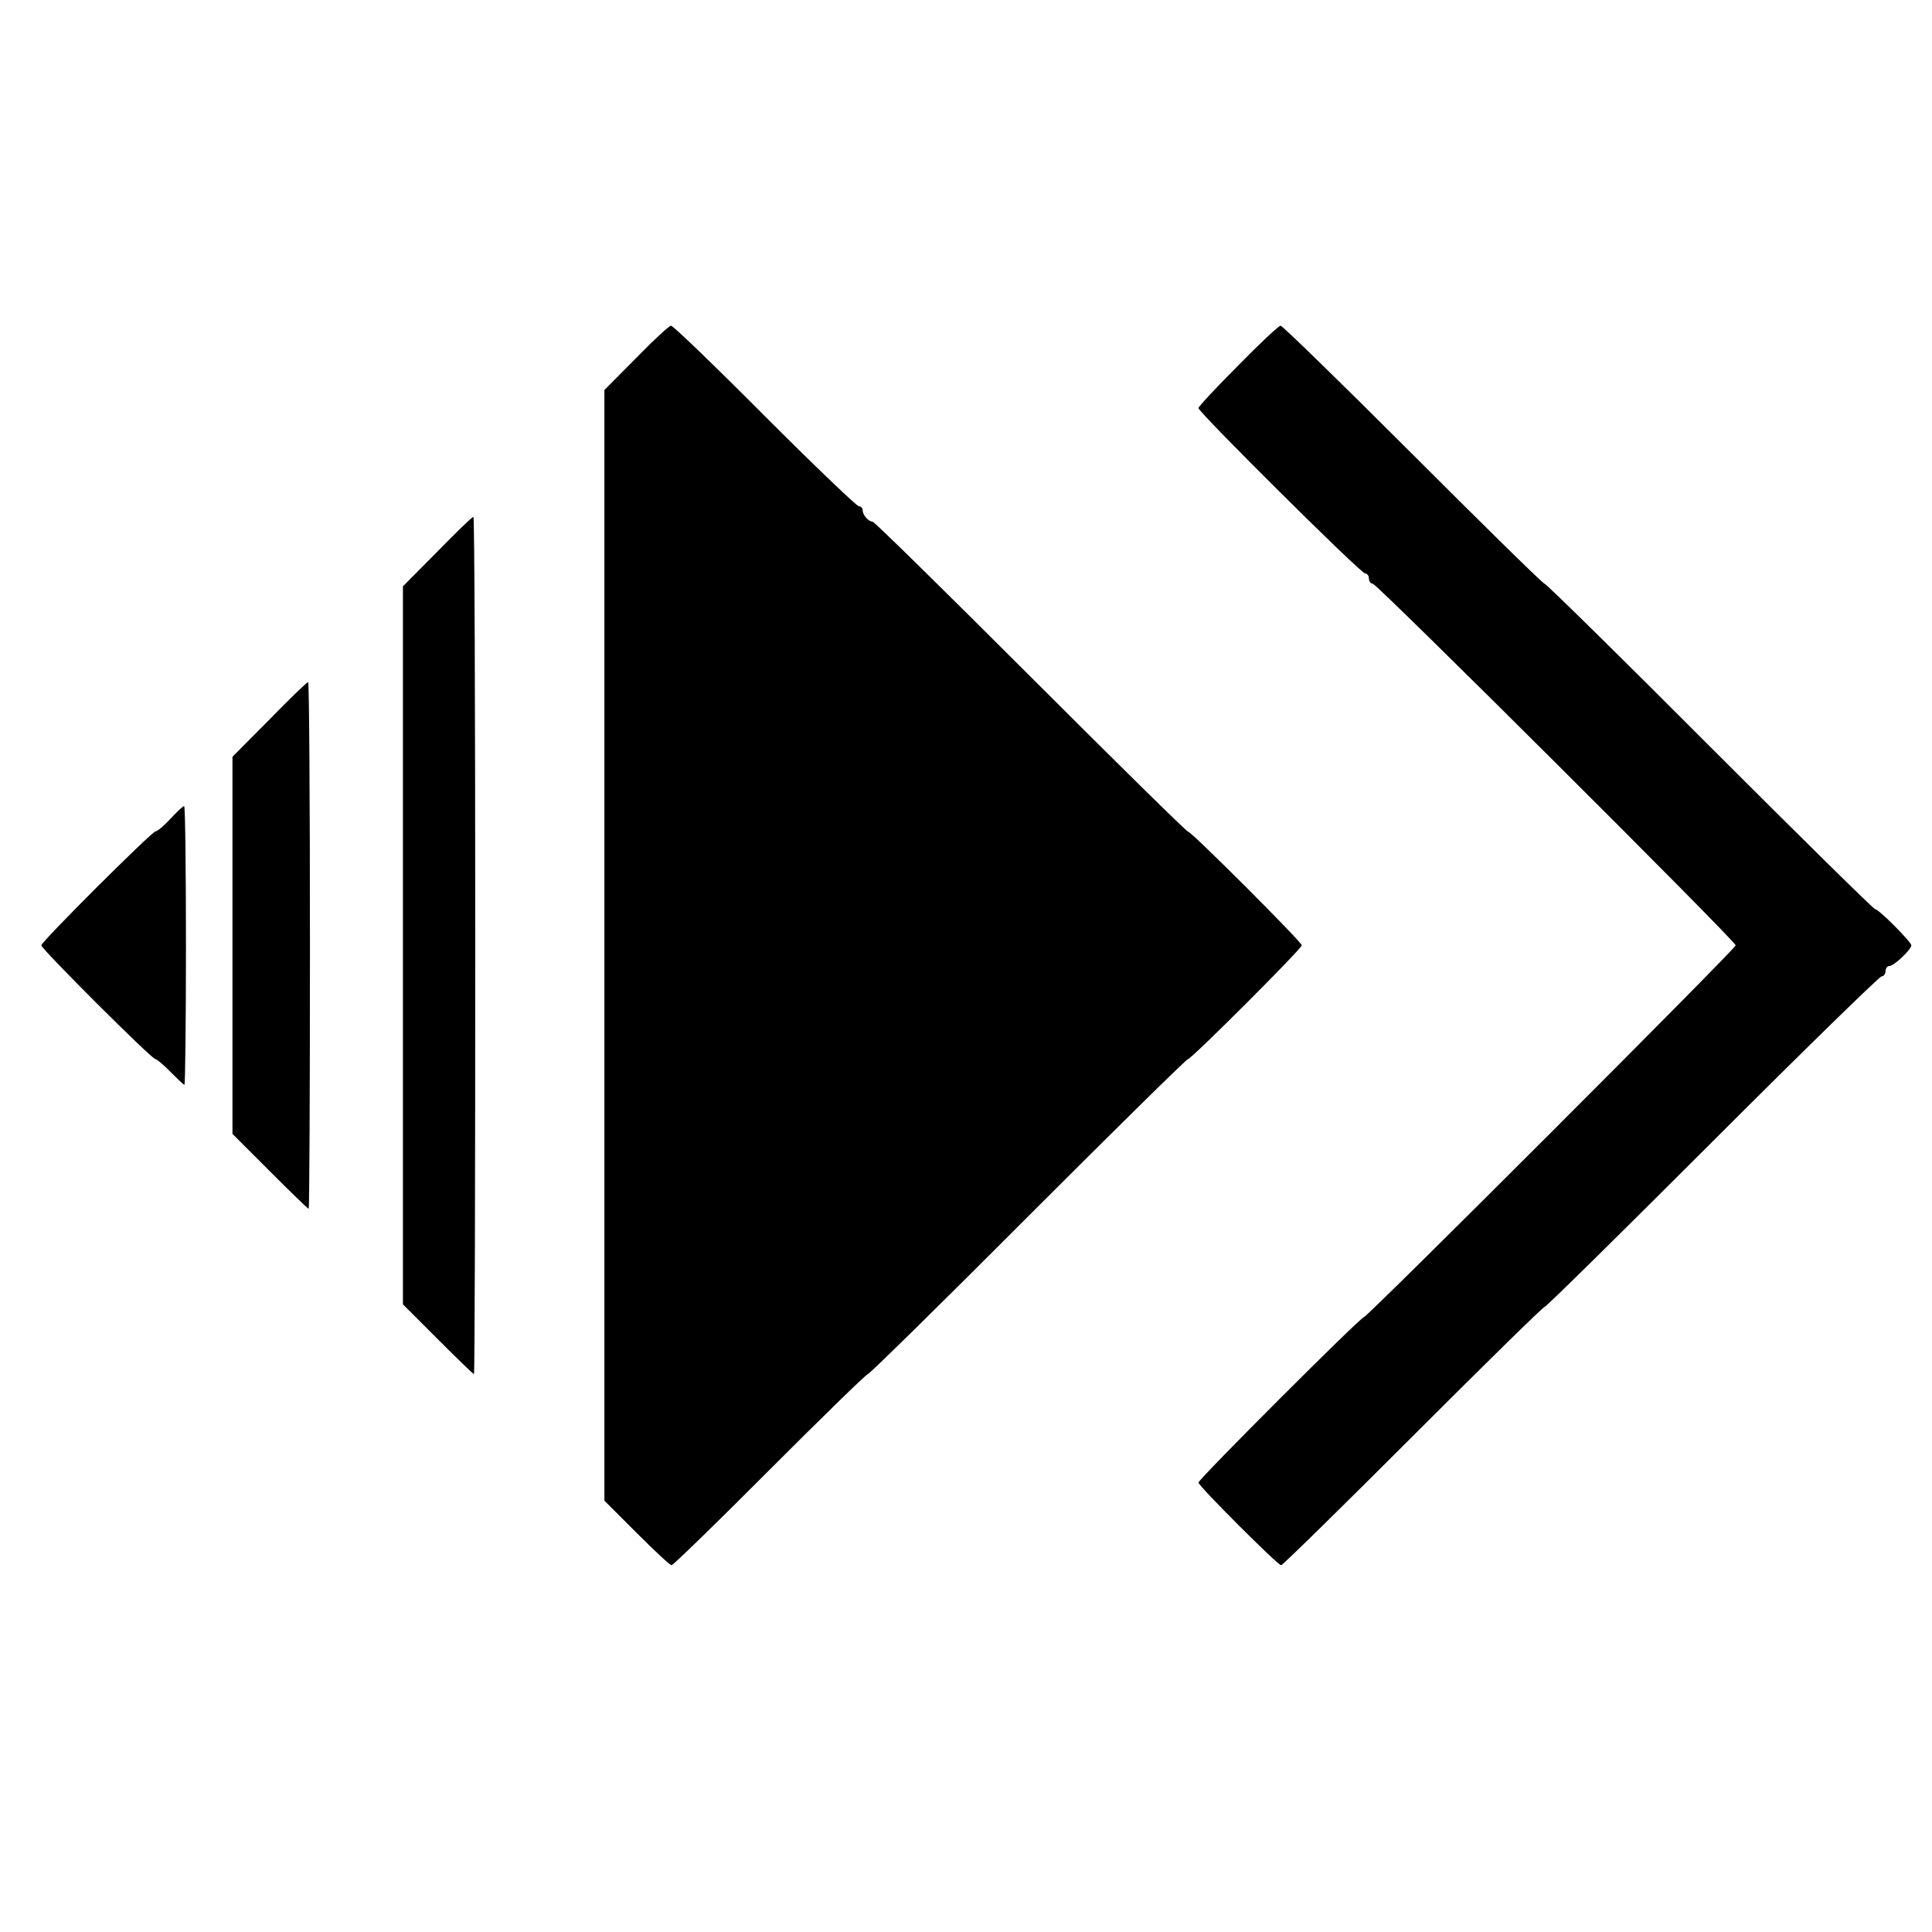
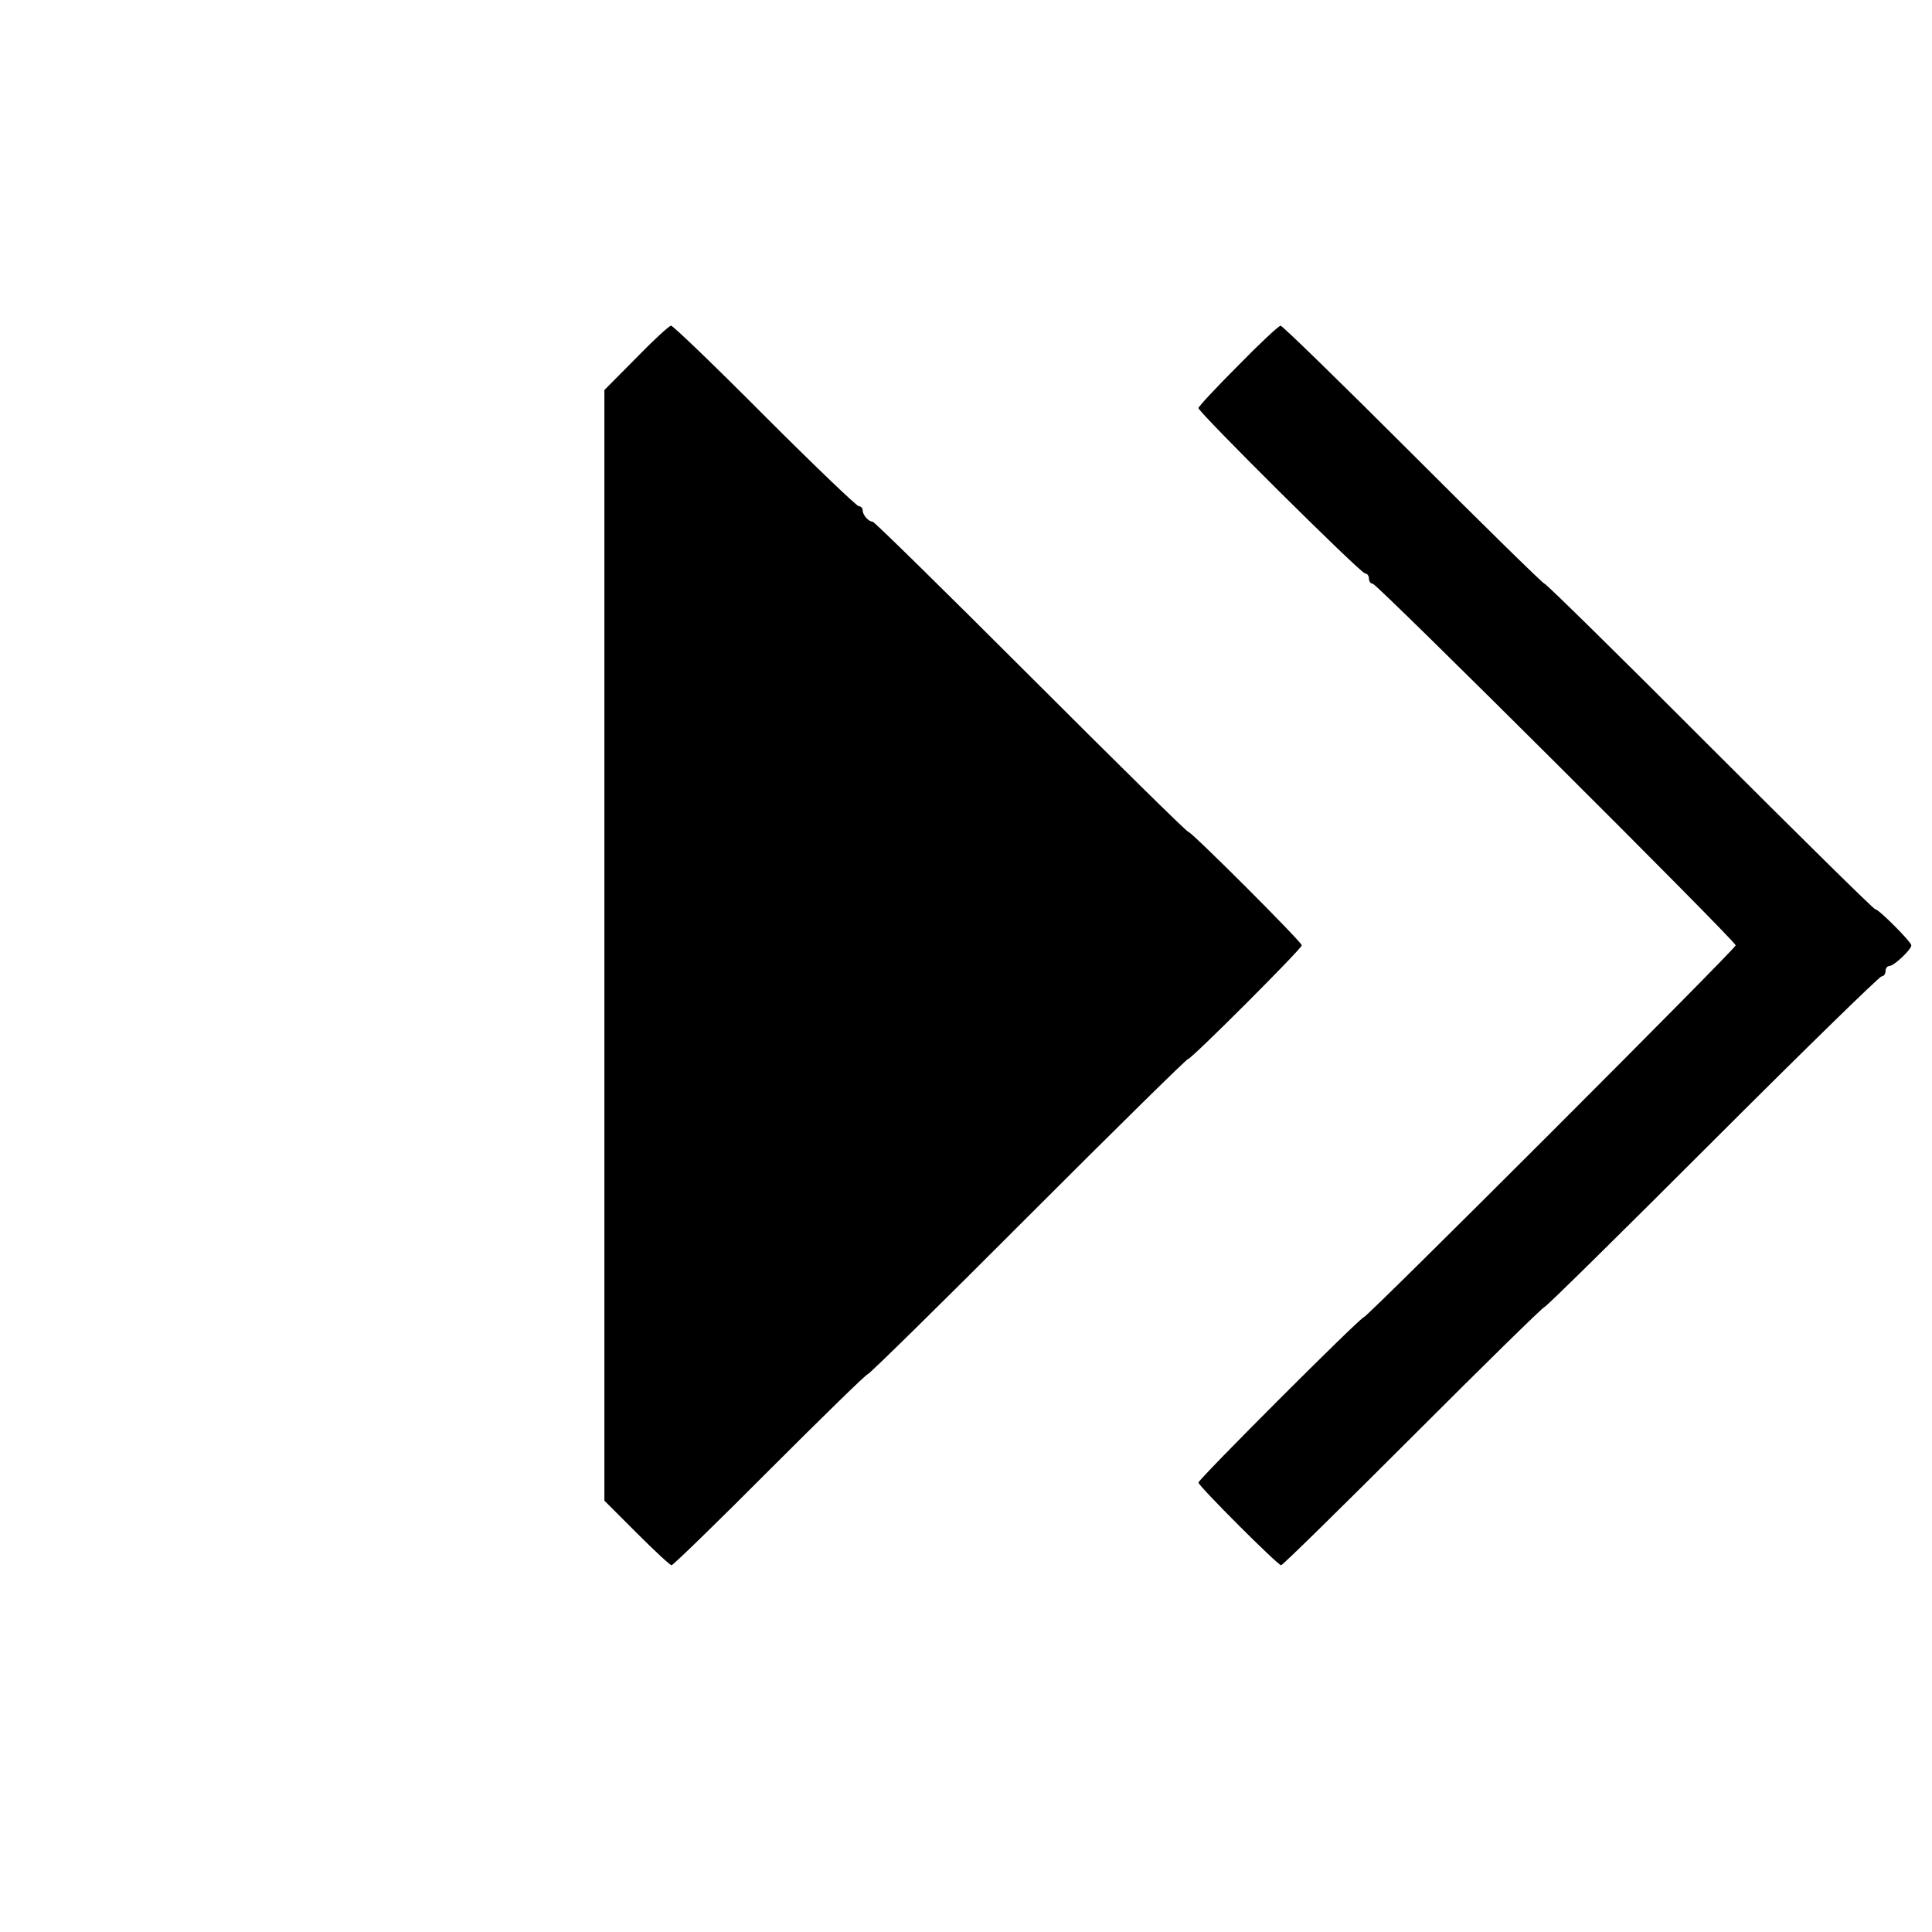
<svg xmlns="http://www.w3.org/2000/svg" version="1.0" width="748pt" height="748pt" viewBox="0 0 748 748" preserveAspectRatio="xMidYMid meet">
  <g transform="translate(0,748) scale(0.1,-0.1)" fill="#000000" stroke="none">
    <path d="M2463 6094 l-123 -124 0 -2150 0 -2150 125 -125 c69 -69 129 -125 135 -125 6 0 177 166 380 370 203 203 374 370 380 370 6 0 285 274 620 610 335 335 614 610 620 610 13 0 440 427 440 440 0 13 -427 440 -440 440 -6 0 -280 270 -610 600 -330 330 -605 600 -611 600 -16 0 -39 26 -39 44 0 9 -7 16 -15 16 -8 0 -173 158 -365 350 -192 193 -355 350 -362 349 -7 0 -68 -56 -135 -125z" />
    <path d="M4793 6064 c-84 -84 -153 -158 -153 -164 0 -16 628 -640 645 -640 8 0 15 -9 15 -20 0 -11 7 -20 15 -20 16 0 1405 -1384 1405 -1400 0 -13 -1427 -1440 -1440 -1440 -13 0 -640 -627 -640 -640 0 -13 307 -320 320 -320 6 0 235 225 510 500 275 275 504 500 510 500 6 0 298 288 650 640 352 352 647 640 655 640 8 0 15 9 15 20 0 11 7 20 15 20 18 0 85 64 85 80 0 13 -126 140 -140 140 -6 0 -294 284 -640 630 -346 347 -634 630 -640 630 -6 0 -235 225 -510 500 -275 275 -506 500 -512 499 -7 0 -82 -70 -165 -155z" />
-     <path d="M1693 5344 l-133 -134 0 -1390 0 -1390 135 -135 c74 -74 137 -135 140 -135 3 0 5 747 5 1660 0 913 -3 1660 -7 1659 -5 0 -68 -61 -140 -135z" />
-     <path d="M1043 4694 l-143 -144 0 -730 0 -730 145 -145 c80 -80 147 -145 150 -145 3 0 5 459 5 1020 0 561 -3 1020 -7 1019 -5 0 -72 -65 -150 -145z" />
-     <path d="M660 4310 c-25 -27 -51 -49 -58 -49 -15 -1 -442 -427 -442 -441 0 -14 427 -440 441 -440 5 0 32 -22 59 -50 27 -27 51 -50 54 -50 3 0 6 243 6 540 0 297 -3 540 -7 539 -5 0 -28 -22 -53 -49z" />
  </g>
</svg>